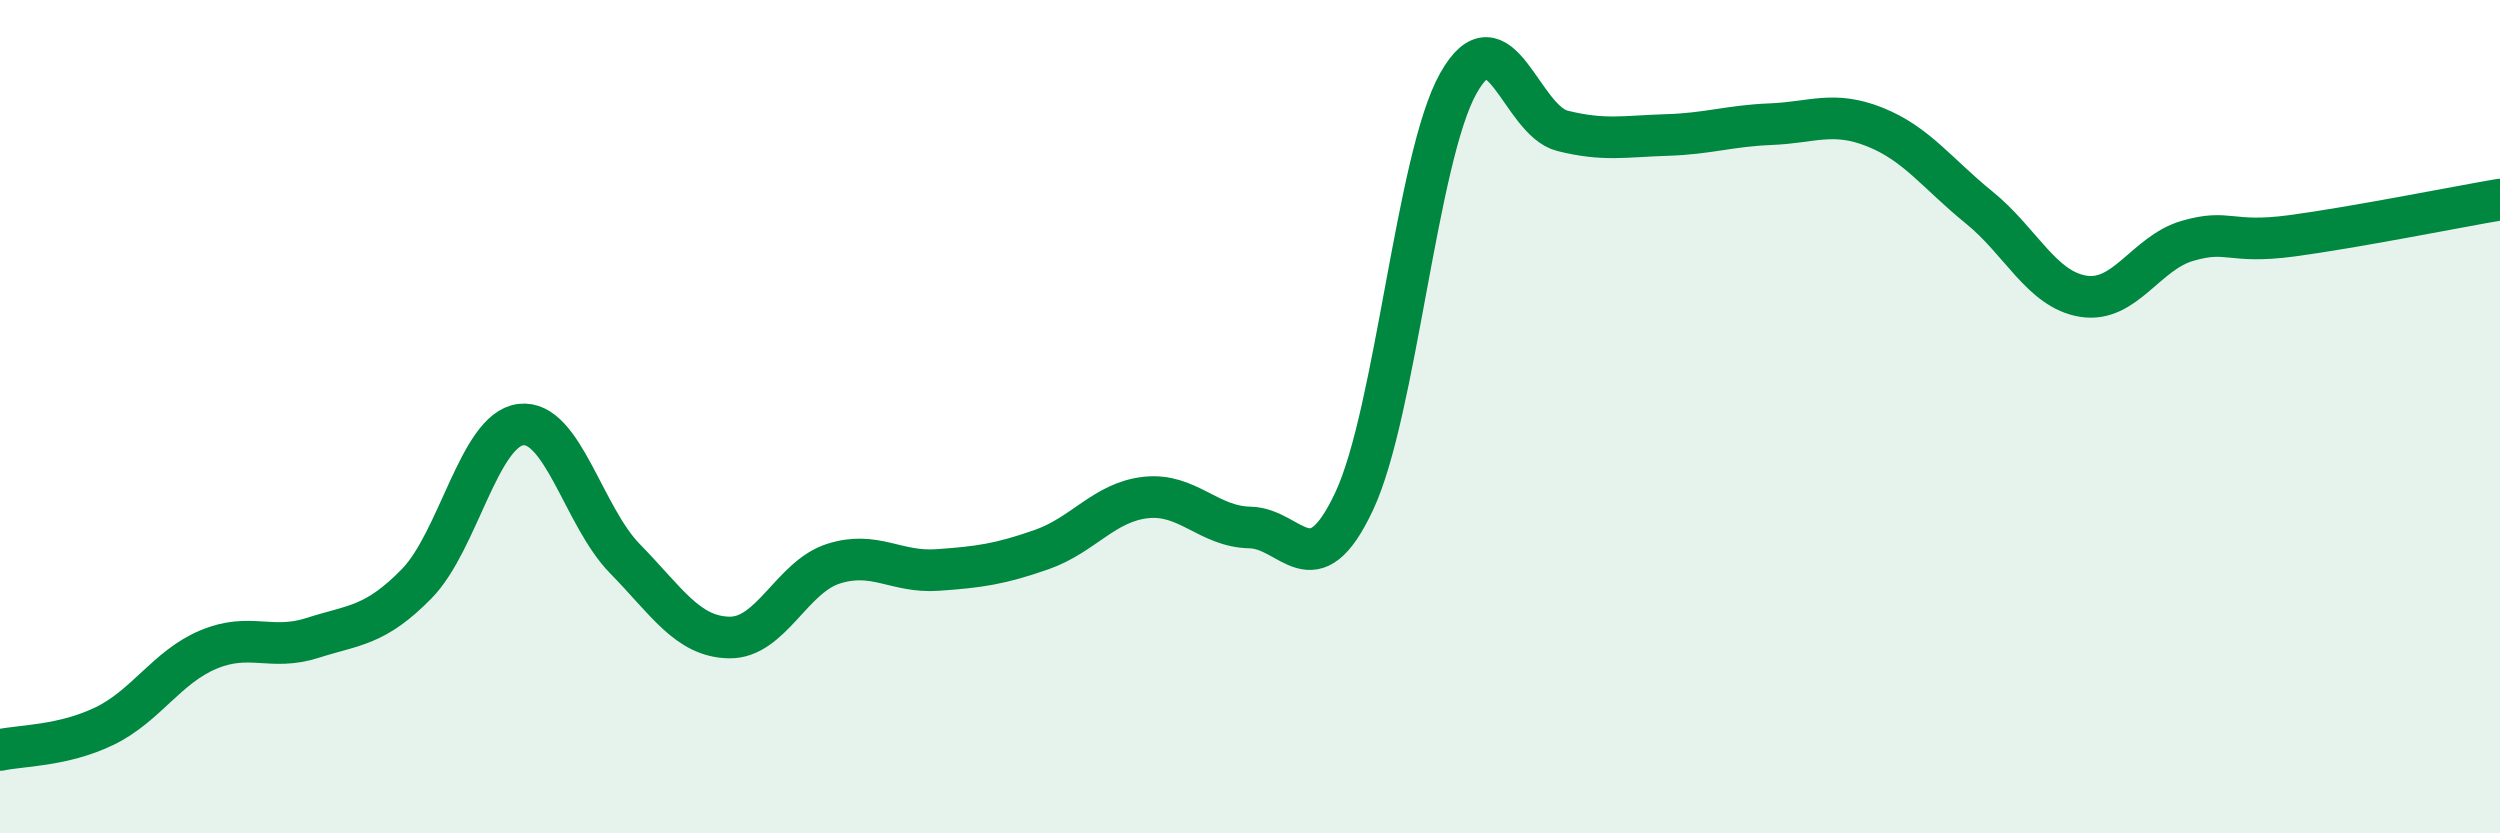
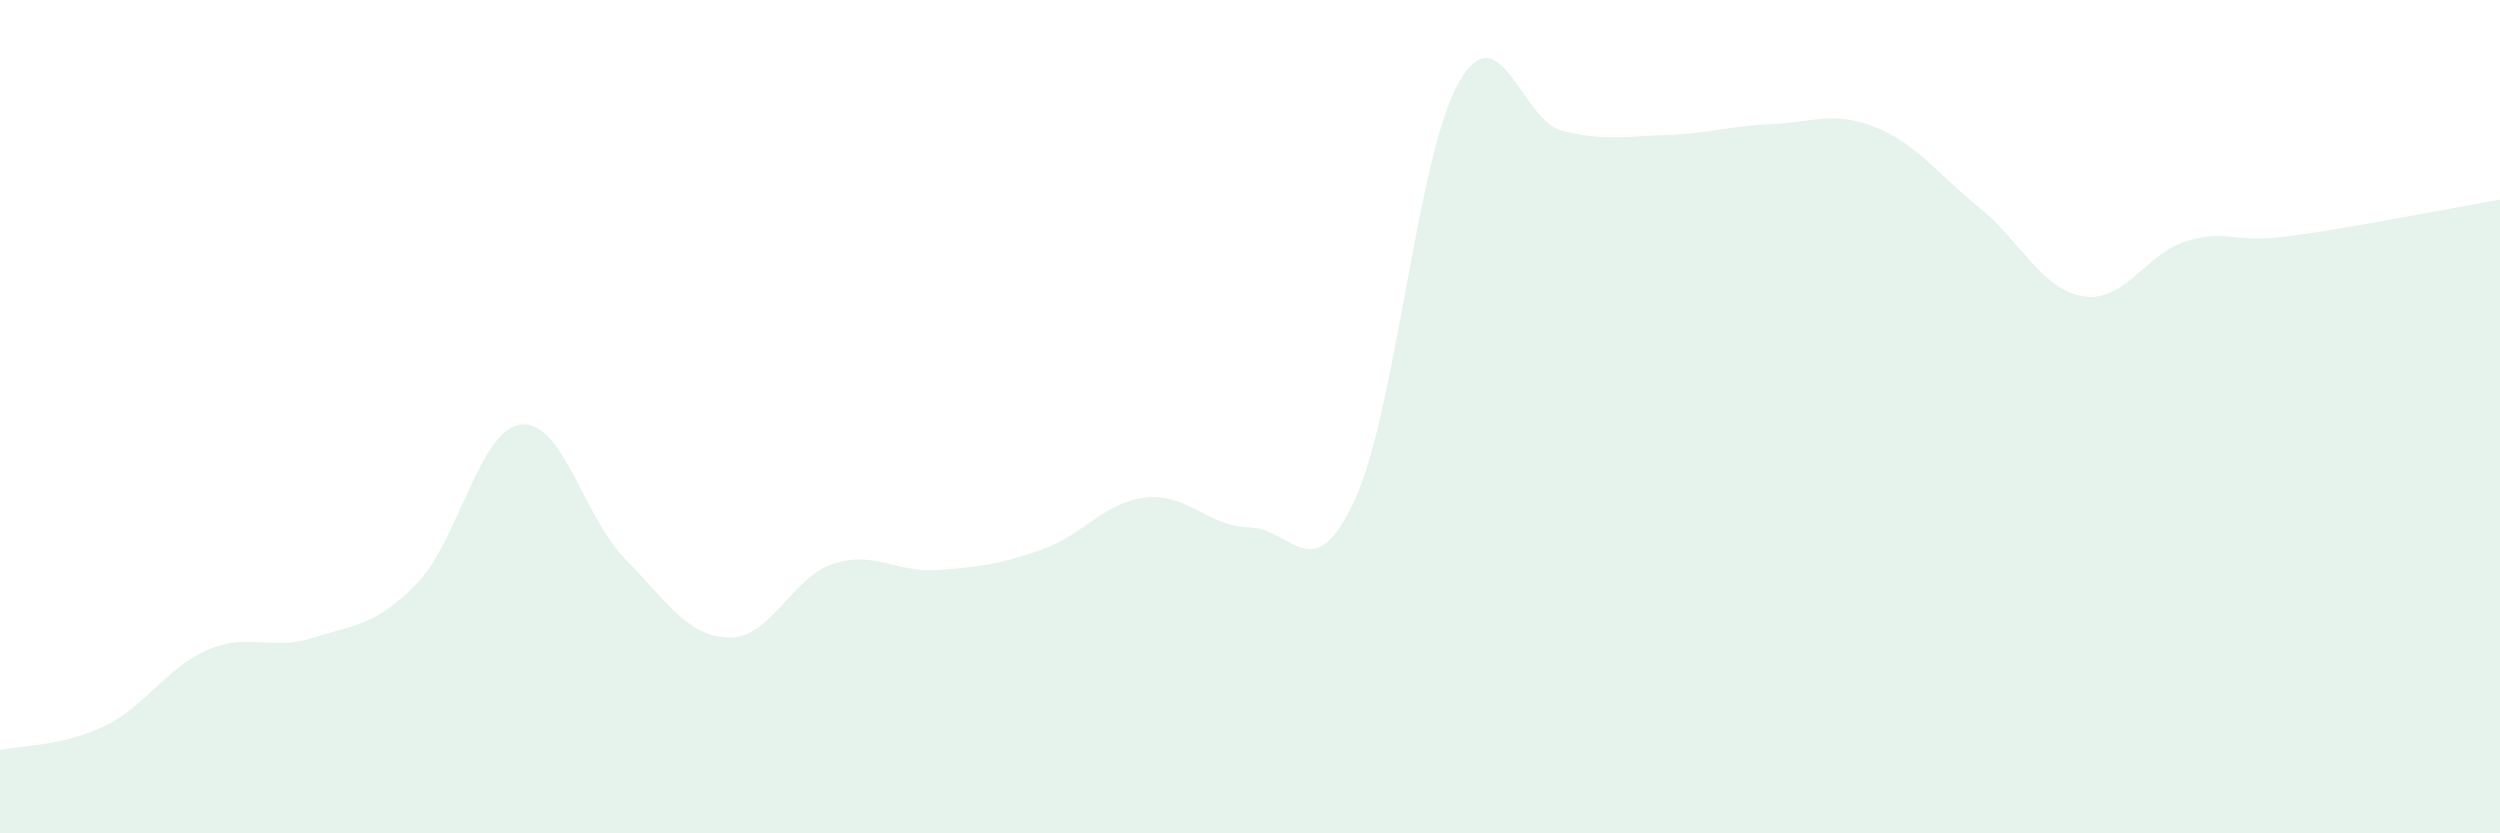
<svg xmlns="http://www.w3.org/2000/svg" width="60" height="20" viewBox="0 0 60 20">
  <path d="M 0,18 C 0.5,17.89 1.5,17.91 2.5,17.43 C 3.5,16.95 4,16.01 5,15.59 C 6,15.17 6.5,15.63 7.5,15.31 C 8.5,14.99 9,15.03 10,14.01 C 11,12.99 11.5,10.31 12.5,10.19 C 13.5,10.07 14,12.39 15,13.41 C 16,14.43 16.5,15.28 17.5,15.3 C 18.5,15.32 19,13.85 20,13.53 C 21,13.21 21.5,13.75 22.5,13.68 C 23.5,13.61 24,13.54 25,13.19 C 26,12.84 26.5,12.05 27.5,11.94 C 28.5,11.83 29,12.64 30,12.66 C 31,12.68 31.5,14.16 32.5,12.03 C 33.5,9.9 34,3.78 35,2 C 36,0.22 36.5,2.89 37.5,3.14 C 38.5,3.39 39,3.27 40,3.24 C 41,3.21 41.5,3.02 42.5,2.98 C 43.5,2.94 44,2.65 45,3.05 C 46,3.45 46.5,4.17 47.5,4.98 C 48.5,5.79 49,6.95 50,7.11 C 51,7.27 51.5,6.07 52.5,5.78 C 53.5,5.49 53.5,5.86 55,5.66 C 56.5,5.46 59,4.96 60,4.79L60 20L0 20Z" fill="#008740" opacity="0.1" stroke-linecap="round" stroke-linejoin="round" />
-   <path d="M 0,18 C 0.5,17.89 1.5,17.91 2.5,17.43 C 3.5,16.95 4,16.01 5,15.59 C 6,15.17 6.5,15.63 7.5,15.31 C 8.5,14.99 9,15.03 10,14.01 C 11,12.99 11.5,10.31 12.5,10.19 C 13.5,10.07 14,12.39 15,13.41 C 16,14.43 16.5,15.28 17.5,15.3 C 18.5,15.32 19,13.85 20,13.53 C 21,13.21 21.5,13.75 22.5,13.68 C 23.5,13.61 24,13.54 25,13.19 C 26,12.84 26.5,12.05 27.5,11.94 C 28.5,11.83 29,12.64 30,12.66 C 31,12.68 31.5,14.16 32.5,12.03 C 33.5,9.9 34,3.78 35,2 C 36,0.22 36.5,2.89 37.5,3.14 C 38.5,3.39 39,3.27 40,3.24 C 41,3.21 41.5,3.02 42.5,2.98 C 43.5,2.94 44,2.65 45,3.05 C 46,3.45 46.5,4.17 47.5,4.98 C 48.5,5.79 49,6.95 50,7.11 C 51,7.27 51.5,6.07 52.5,5.78 C 53.5,5.49 53.5,5.86 55,5.66 C 56.5,5.46 59,4.96 60,4.79" stroke="#008740" stroke-width="1" fill="none" stroke-linecap="round" stroke-linejoin="round" />
</svg>